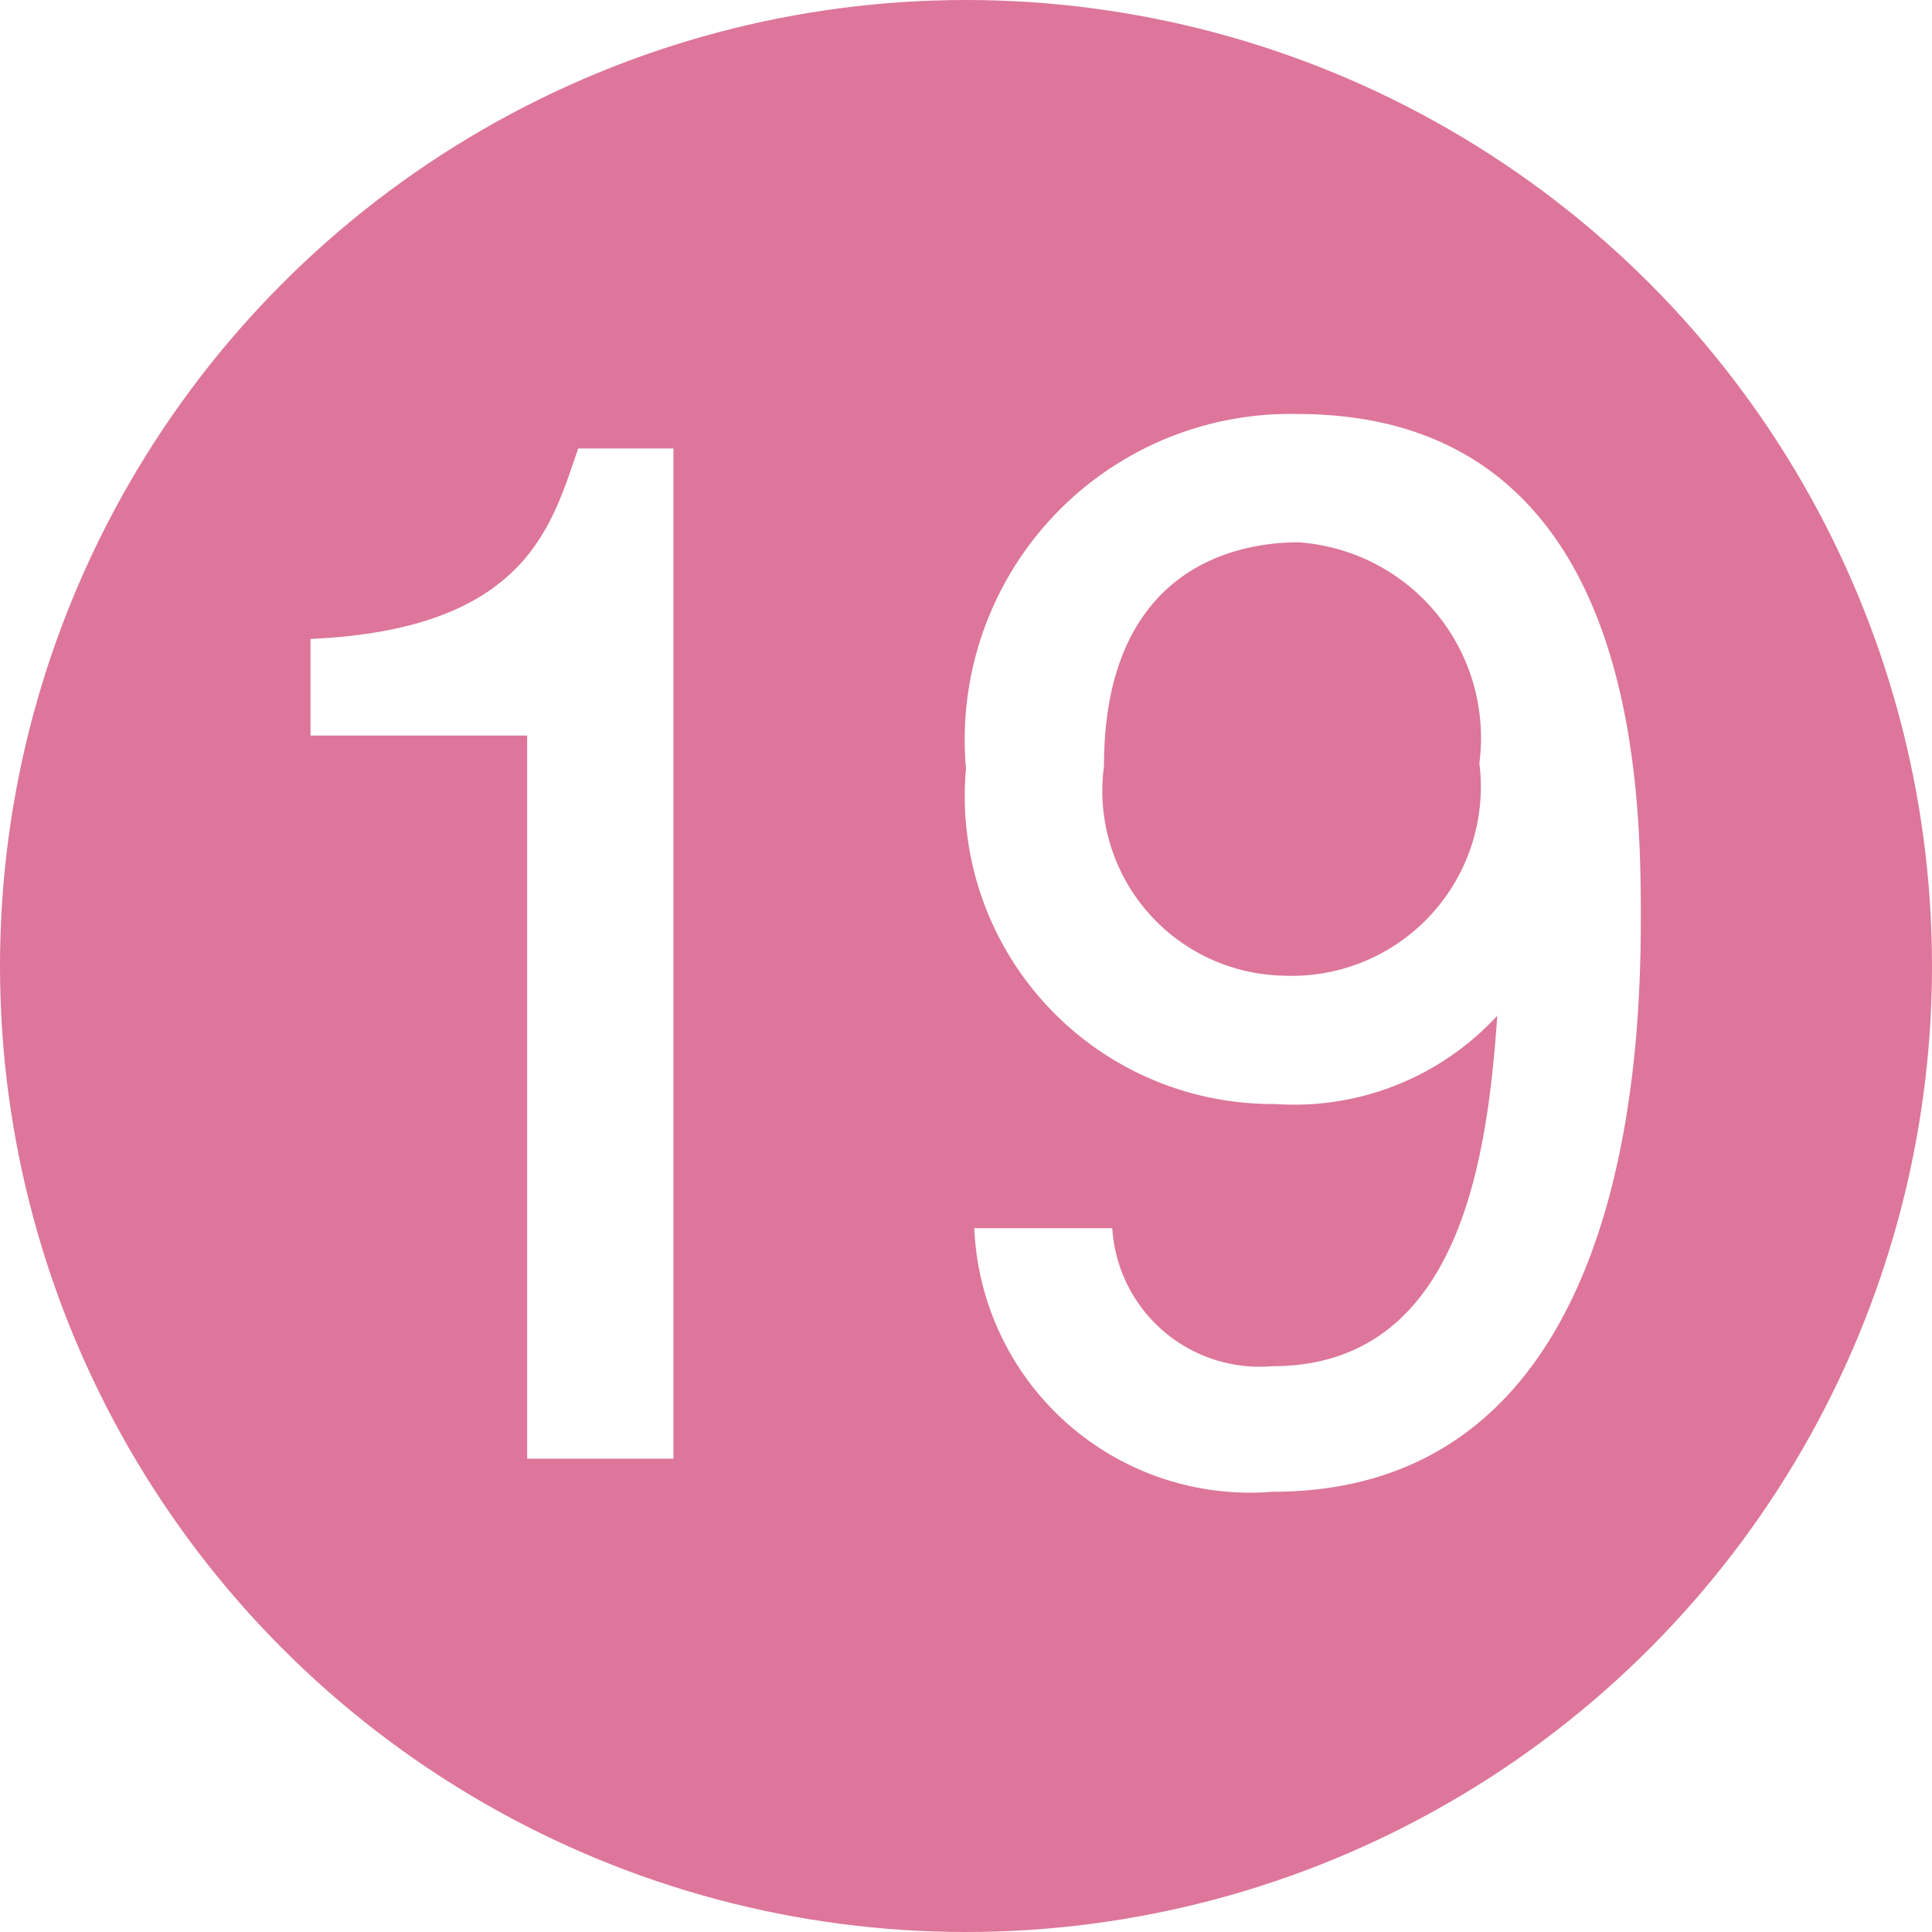
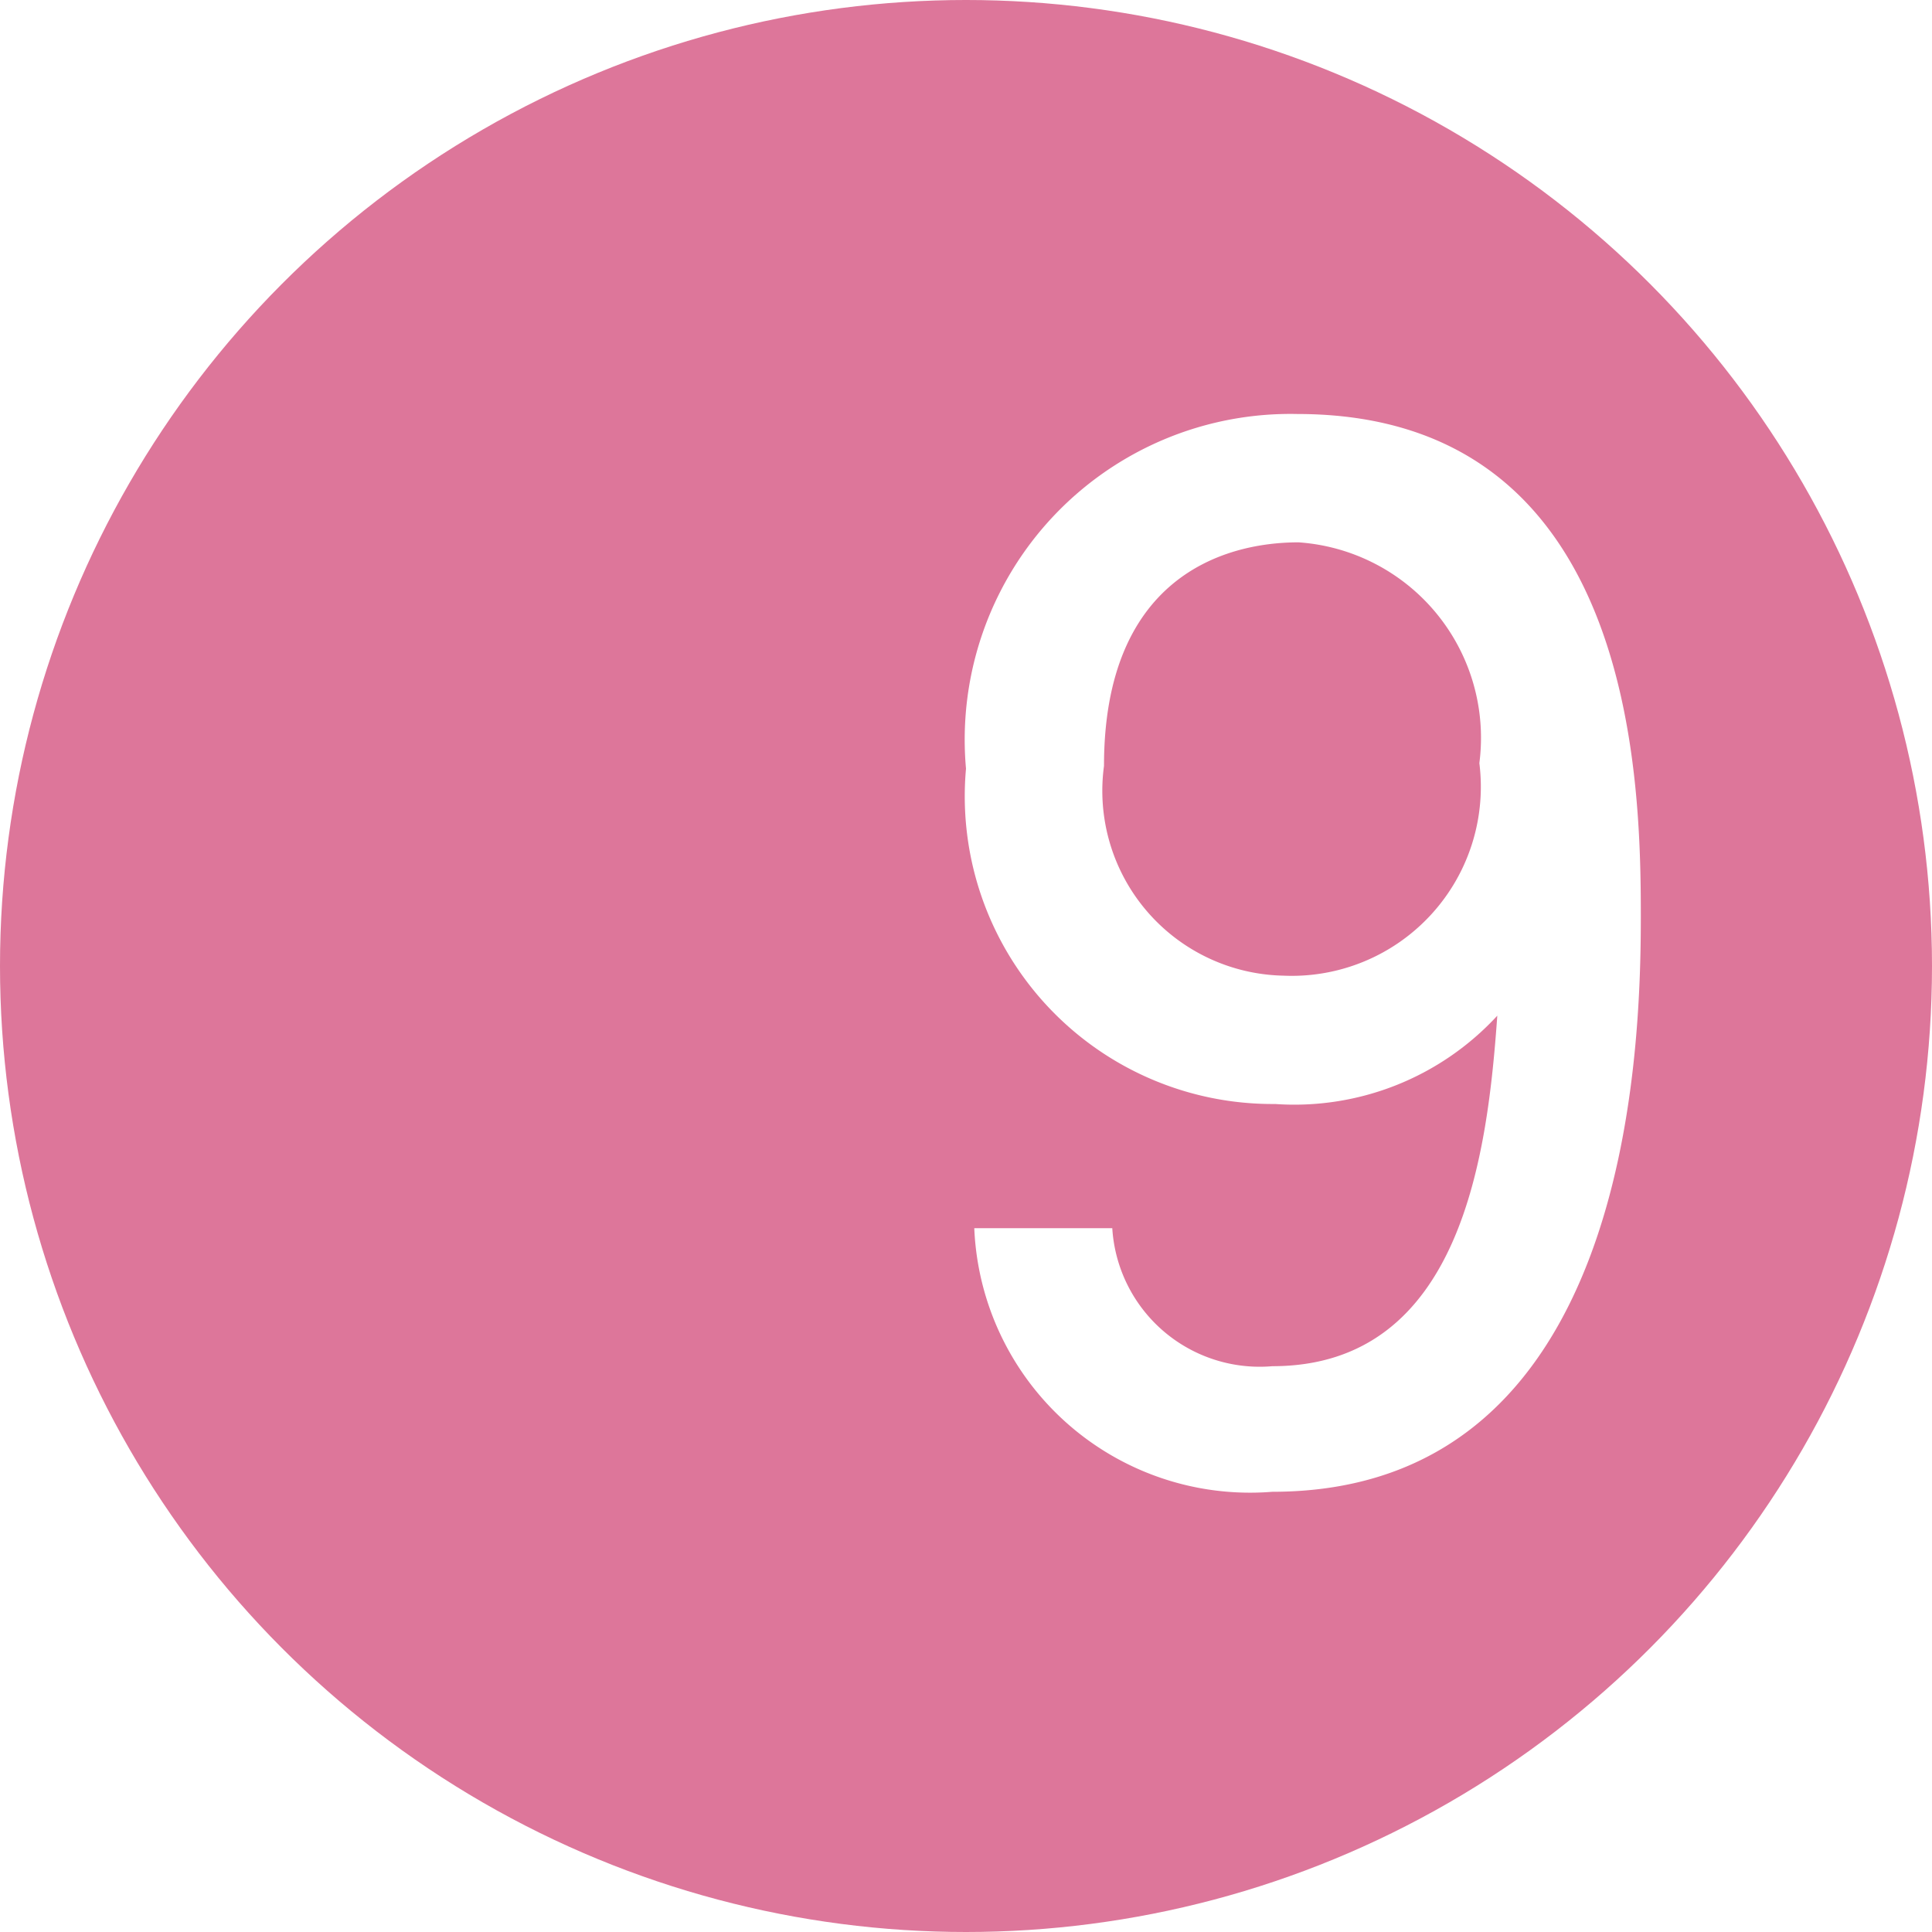
<svg xmlns="http://www.w3.org/2000/svg" width="14" height="14" viewBox="0 0 14 14">
  <defs>
    <style>
      .c3955849-ed4f-49f6-b113-5a36d33a905d {
        fill: #dd769a;
      }

      .\36 93542c5-0407-40cb-9985-7b81942629e4 {
        fill: #fff;
      }
    </style>
  </defs>
  <title>floor_figcaptionNo_19</title>
  <g id="873f0b52-4da3-4cee-bd38-25c2ff820f5f" data-name="レイヤー 2">
    <g id="9fb670ca-6bb7-46b3-ae28-61c1cbaa17e4" data-name="施設紹介">
      <g>
        <circle class="c3955849-ed4f-49f6-b113-5a36d33a905d" cx="7" cy="7" r="7" />
        <g>
-           <path class="693542c5-0407-40cb-9985-7b81942629e4" d="M3.82,10.57V5.33H2.25v-.7C3.83,4.56,4,3.79,4.19,3.25h.69v7.32Z" />
          <path class="693542c5-0407-40cb-9985-7b81942629e4" d="M9.22,10.81A2,2,0,0,1,7.06,8.9h1a1.07,1.07,0,0,0,1.16,1c1.38,0,1.56-1.56,1.63-2.54A2,2,0,0,1,9.24,8,2.23,2.23,0,0,1,7,5.57,2.36,2.36,0,0,1,9.4,3c2.44,0,2.49,2.63,2.49,3.64S11.8,10.81,9.22,10.81Zm.19-6.88C8.85,3.93,8,4.2,8,5.55a1.34,1.34,0,0,0,1.3,1.52,1.37,1.37,0,0,0,1.42-1.54A1.42,1.42,0,0,0,9.41,3.93Z" />
        </g>
      </g>
    </g>
  </g>
</svg>